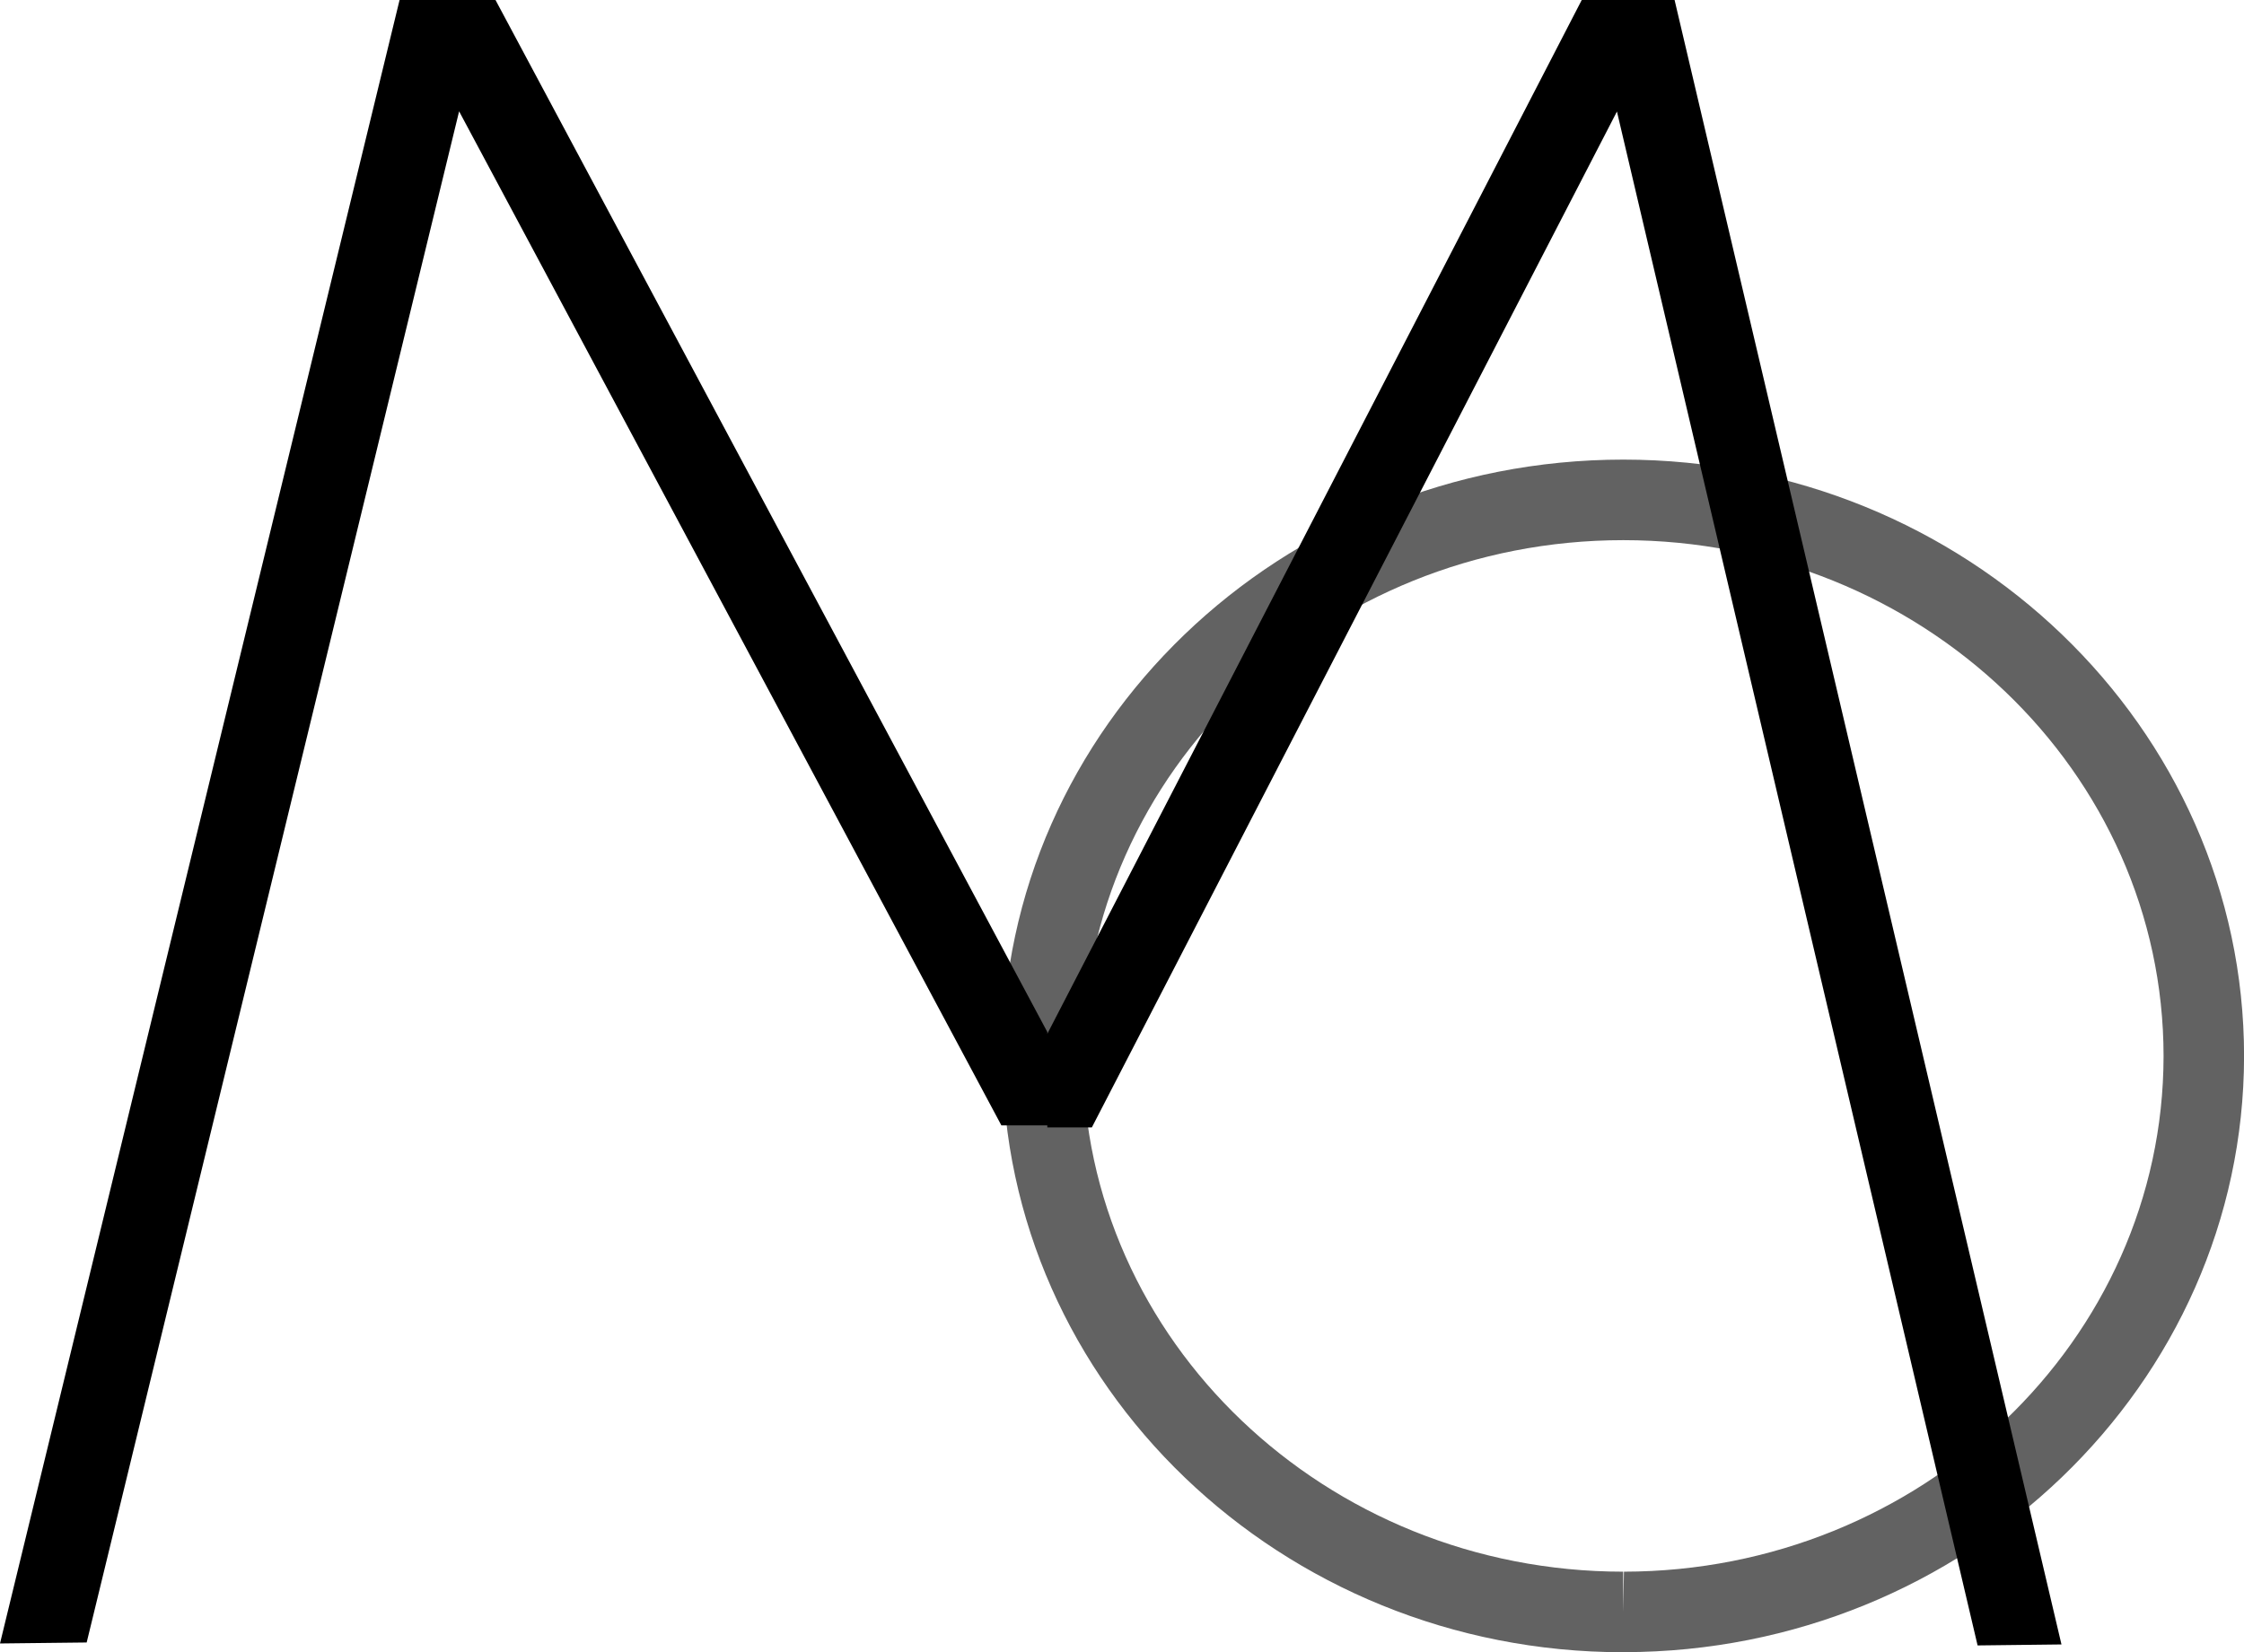
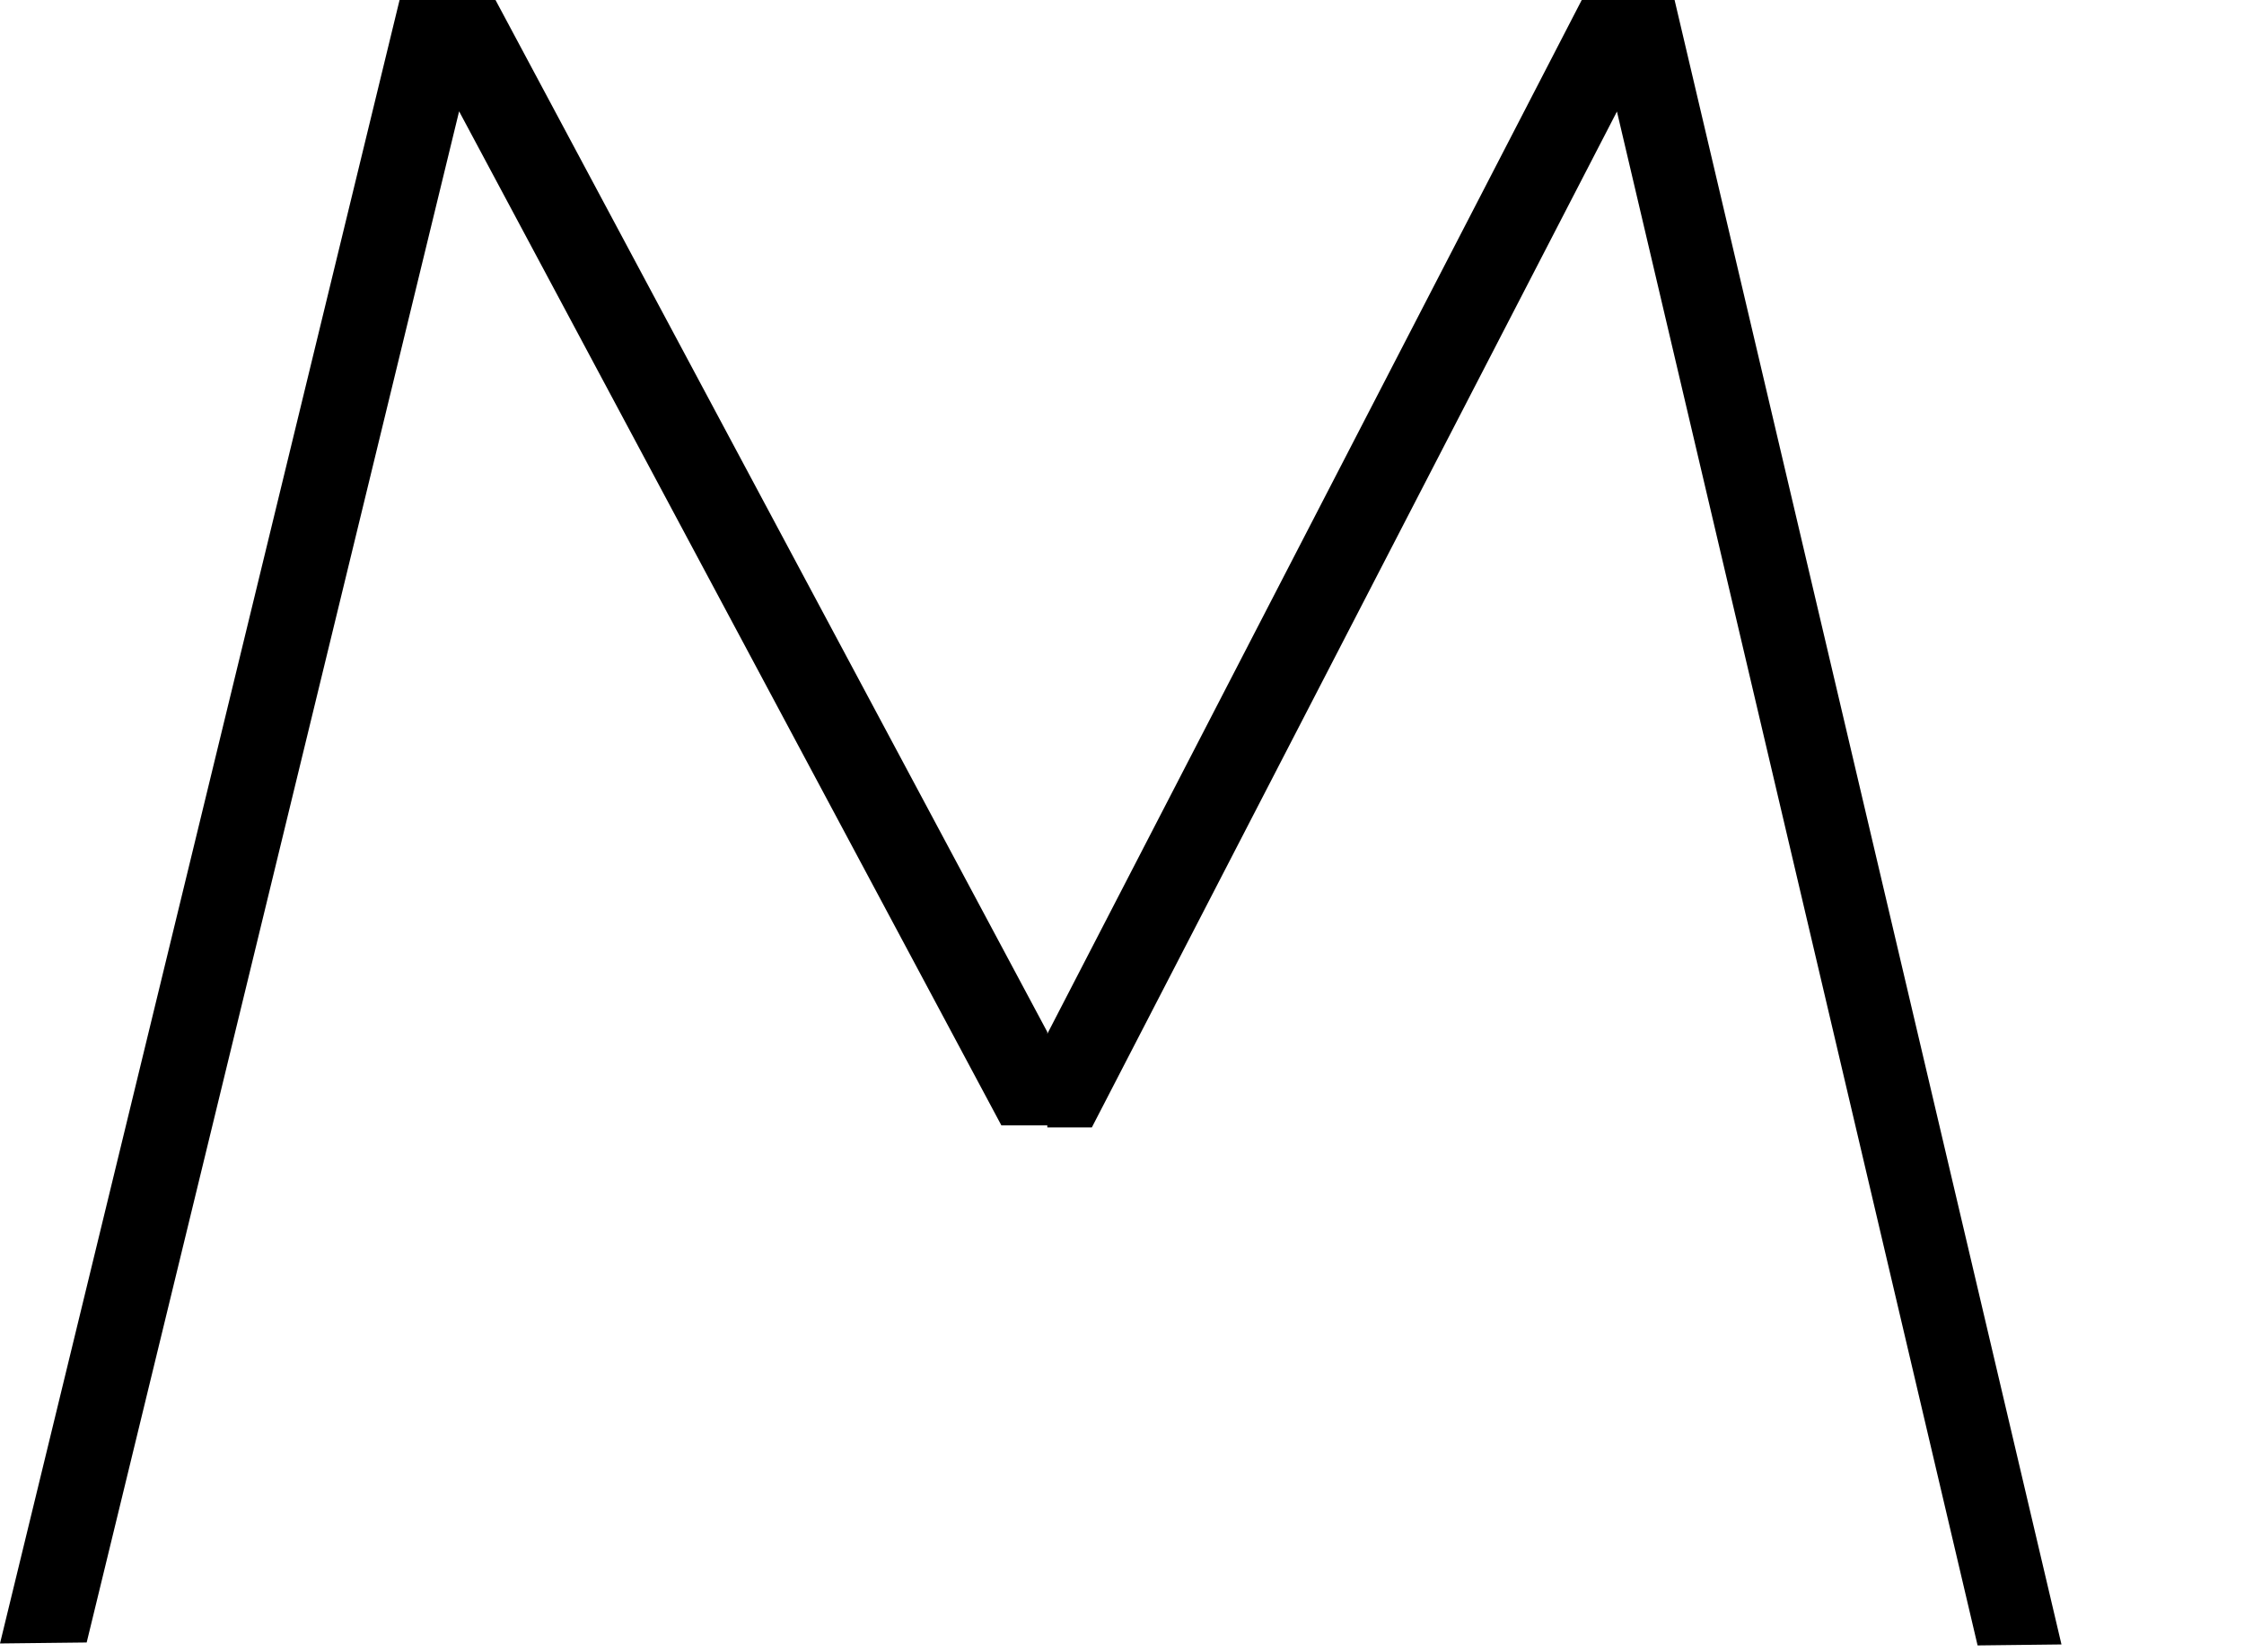
<svg xmlns="http://www.w3.org/2000/svg" xmlns:ns1="http://sodipodi.sourceforge.net/DTD/sodipodi-0.dtd" xmlns:ns2="http://www.inkscape.org/namespaces/inkscape" version="1.1" x="0px" y="0px" width="32px" height="23.568px" viewBox="-494.161 197.291 32 23.568" enable-background="new -494.161 197.291 32 23.568" xml:space="preserve">
  <g id="original_x5F_base" display="none">
    <g id="original" ns1:docname="logo MO monocromatico.svg" ns2:version="1.4 (86a8ad7, 2024-10-11)">
	</g>
    <g id="logotipo" display="inline">
	</g>
    <g id="Layer_5">
	</g>
    <g id="logotipo_night" display="inline">
	</g>
    <g id="Layer_3">
	</g>
  </g>
  <g id="fondo">
</g>
  <g id="editado">
    <g id="blanco">
	</g>
    <g id="negro">
      <g>
-         <path fill="#626262" d="M-471.014,220.859c-4.875,0-8.846-3.813-8.852-8.5c0-4.694,3.971-8.512,8.854-8.512     c4.881,0,8.852,3.818,8.852,8.511c-0.006,4.681-3.973,8.494-8.841,8.5H-471.014z M-471.013,204.996     c-4.249,0-7.706,3.303-7.706,7.362c0.006,4.054,3.463,7.352,7.705,7.352v0.574l0.011-0.574c4.238-0.005,7.69-3.304,7.695-7.352     C-463.308,208.299-466.765,204.996-471.013,204.996z" />
        <polygon points="-470.281,197.291 -471.605,197.291 -479.226,212.038 -479.226,212.012 -487.095,197.291 -488.463,197.291      -494.161,220.734 -492.925,220.72 -487.614,198.879 -479.881,213.344 -479.226,213.344 -479.226,213.373 -478.591,213.373      -471.103,198.882 -465.96,220.762 -464.764,220.748    " />
      </g>
    </g>
  </g>
</svg>